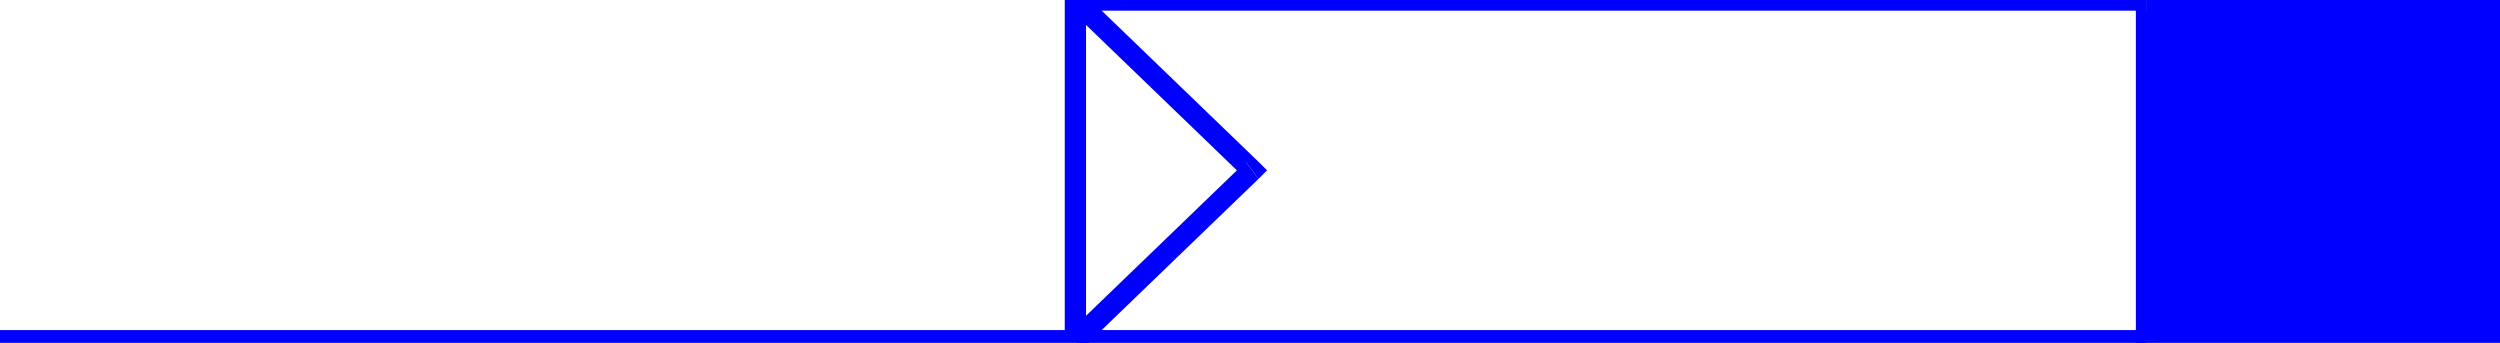
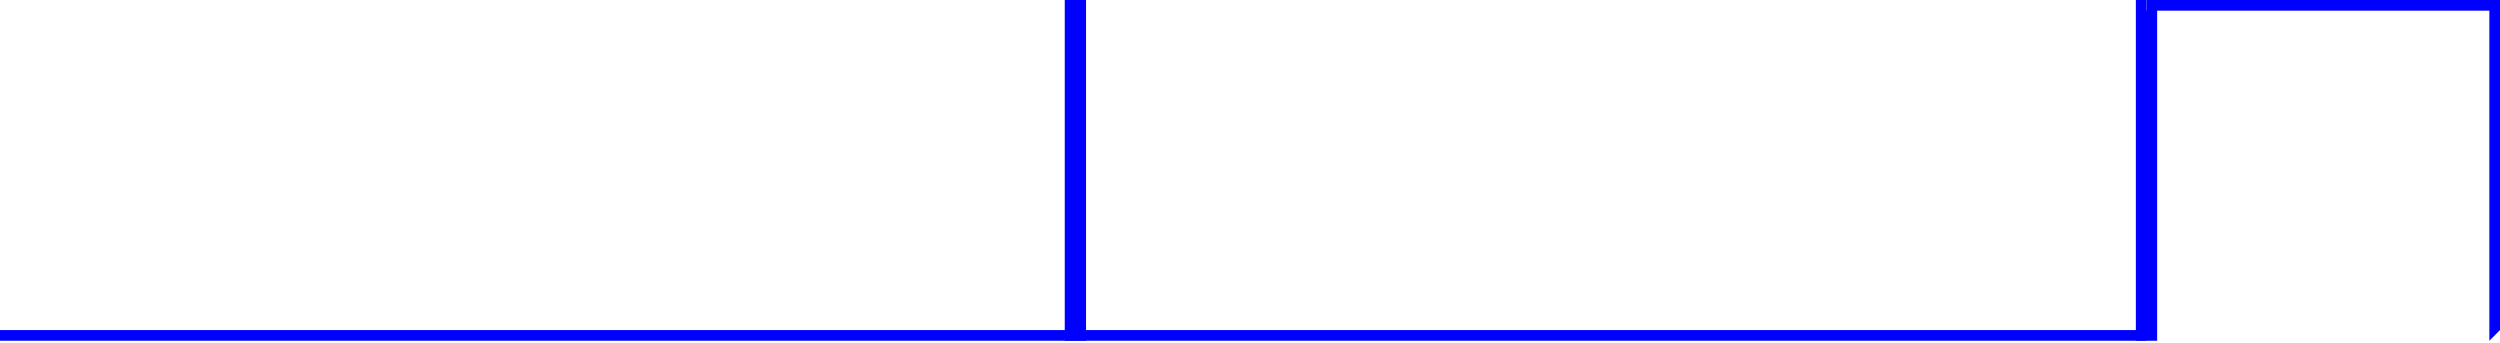
<svg xmlns="http://www.w3.org/2000/svg" width="1.174in" height="15.456" fill-rule="evenodd" stroke-linecap="round" preserveAspectRatio="none" viewBox="0 0 1174 161">
  <style>.brush1{fill:#00f}.pen1{stroke:none}</style>
-   <path fill-rule="nonzero" d="M1008 160v-5H0v10h1008v-5z" class="pen1 brush1" />
-   <path d="M1008 160V0h166v160h-166z" class="pen1 brush1" />
+   <path fill-rule="nonzero" d="M1008 160v-5H0v10v-5z" class="pen1 brush1" />
  <path fill-rule="nonzero" d="m1008-5-5 5v160h10V0l-5 5V-5h-5v5z" class="pen1 brush1" />
  <path fill-rule="nonzero" d="m1179 0-5-5h-166V5h166l-5-5h10v-5h-5z" class="pen1 brush1" />
  <path fill-rule="nonzero" d="m1174 165 5-5V0h-10v160l5-5v10h5v-5z" class="pen1 brush1" />
-   <path fill-rule="nonzero" d="m1003 160 5 5h166v-10h-166l5 5h-10v5h5zM510 0l-5 5h503V-5H505l-5 5 5-5h-5v5z" class="pen1 brush1" />
  <path fill-rule="nonzero" d="M505 160h5V0h-10v160h5z" class="pen1 brush1" />
-   <path fill-rule="nonzero" d="M591 84v-8L508-4l-6 8 83 80v-8l6 8 4-4-4-4z" class="pen1 brush1" />
-   <path fill-rule="nonzero" d="m505 160 3 4 83-80-6-8-83 80 3 4z" class="pen1 brush1" />
</svg>